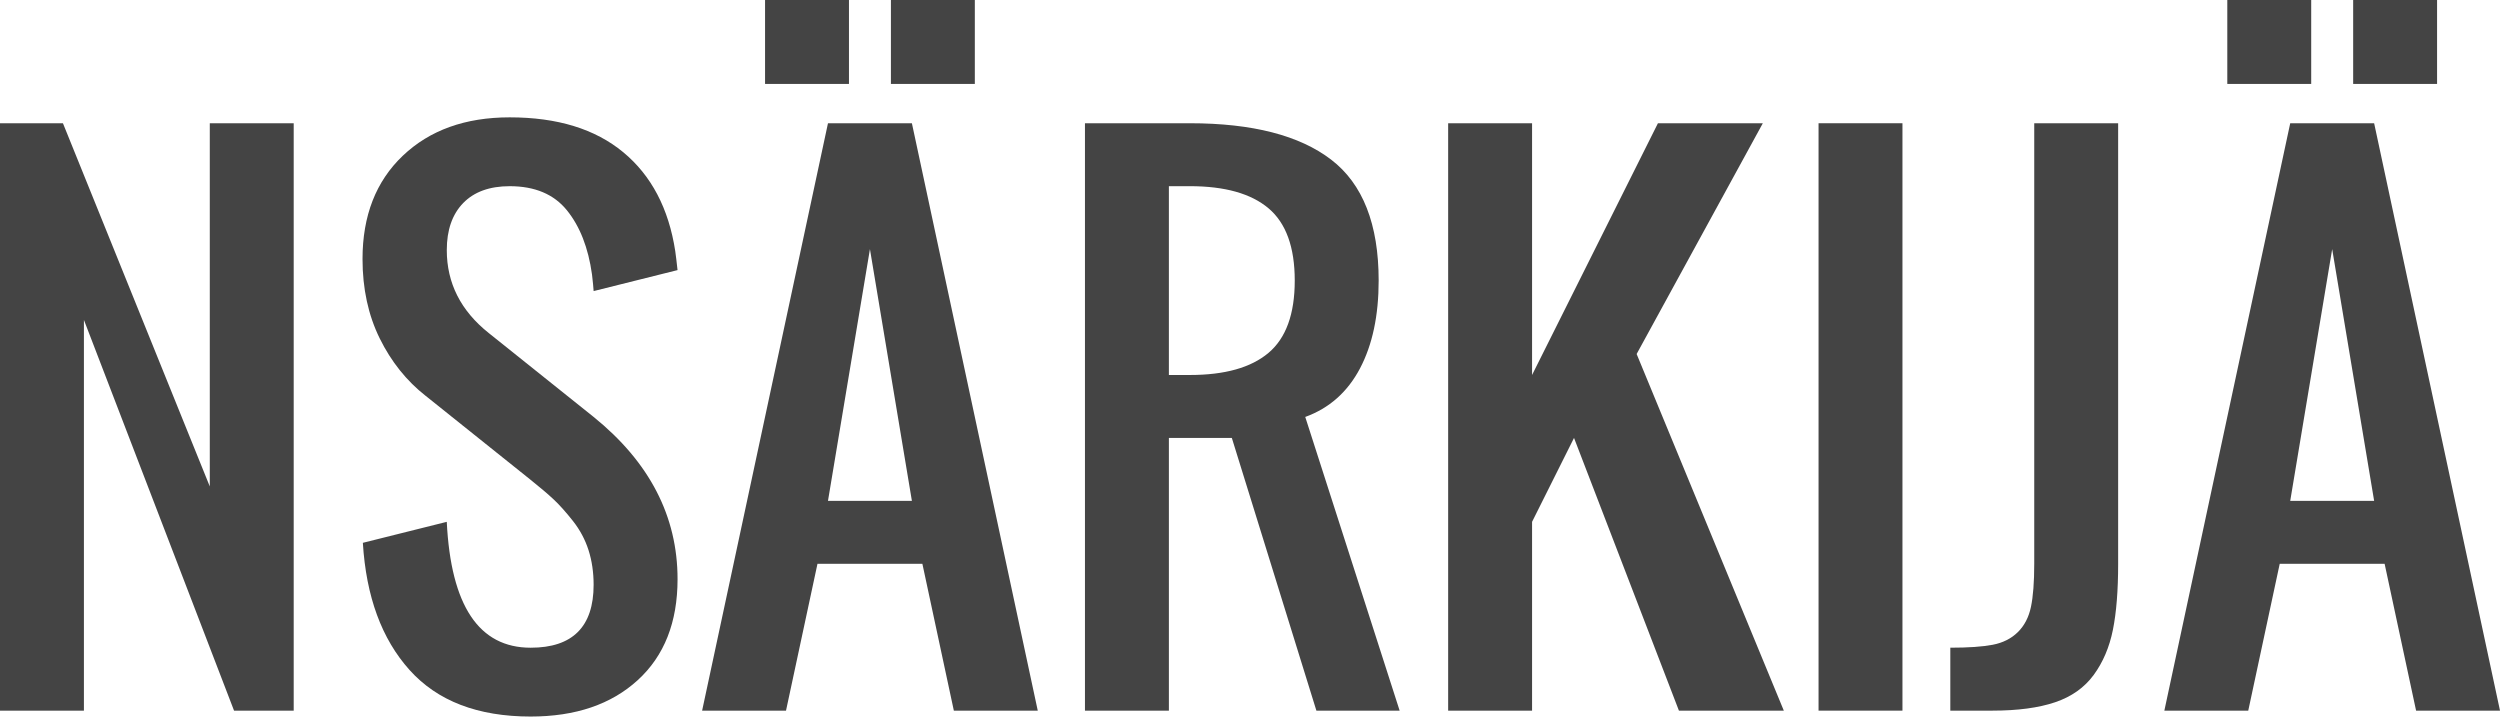
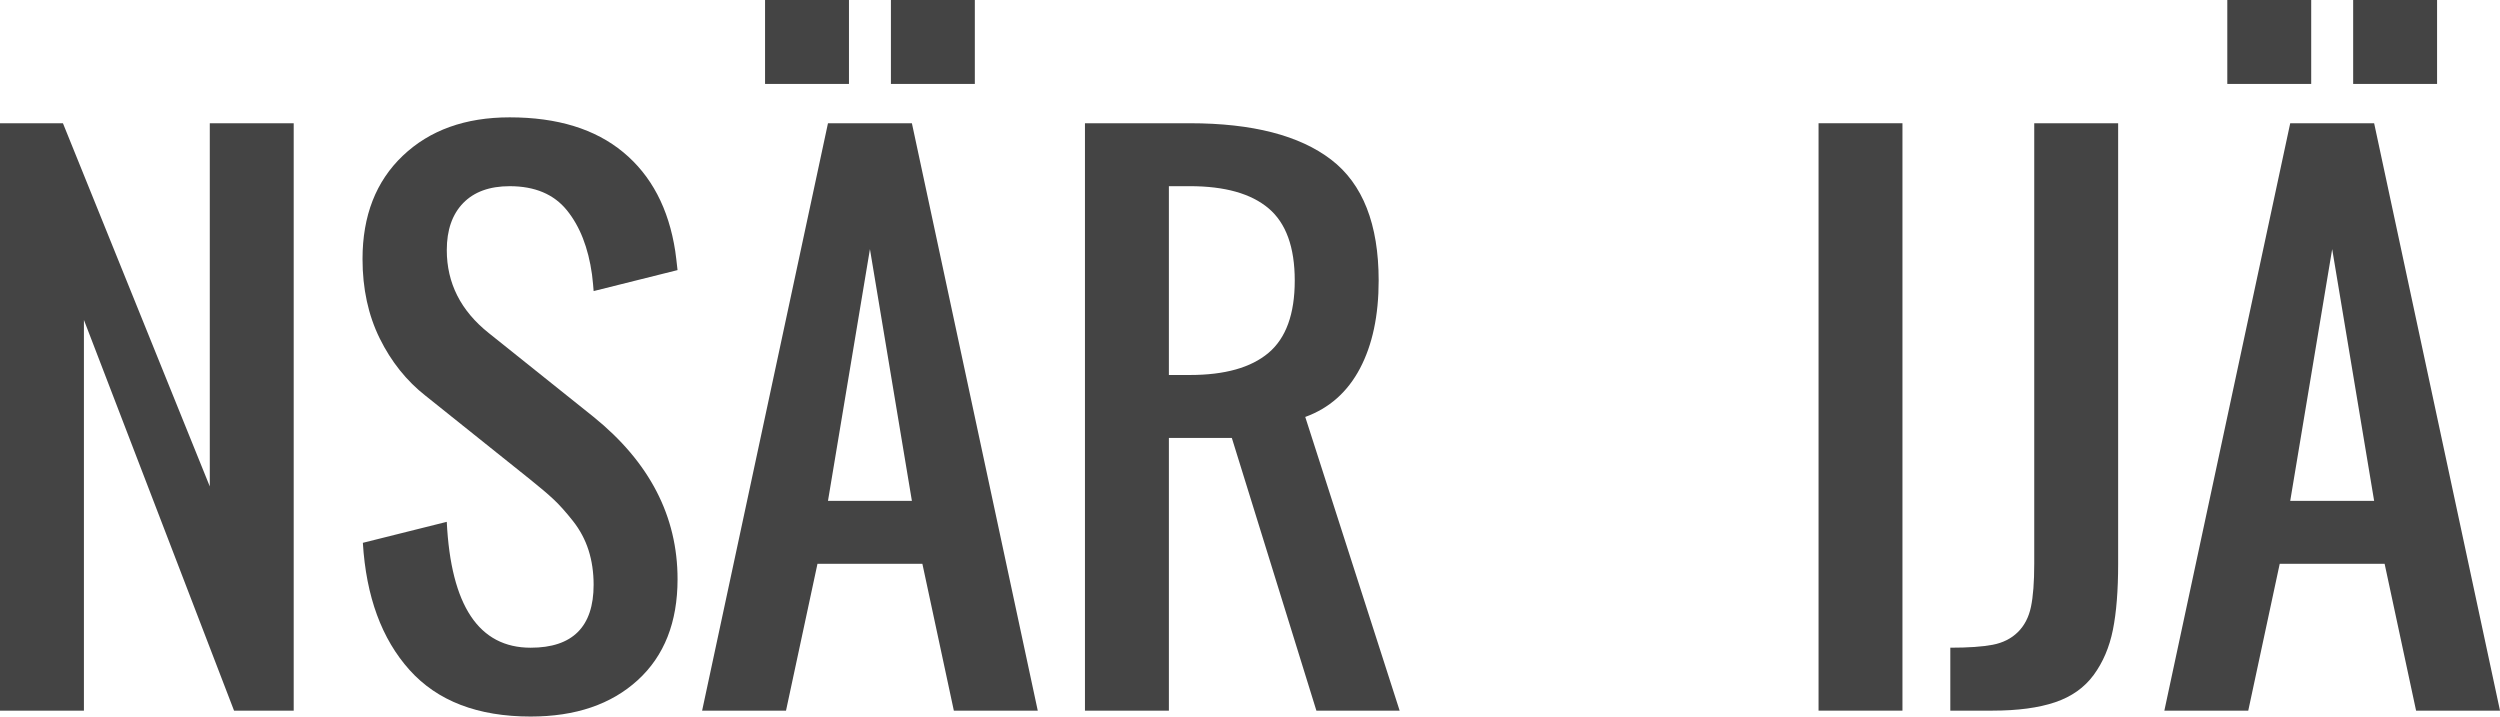
<svg xmlns="http://www.w3.org/2000/svg" xmlns:ns1="http://www.inkscape.org/namespaces/inkscape" xmlns:ns2="http://sodipodi.sourceforge.net/DTD/sodipodi-0.dtd" version="1.1" id="Layer_1" x="0px" y="0px" width="265.508" height="76.099" viewBox="0 0 265.508 76.099" enable-background="new 0 0 544.993 86.451" xml:space="preserve" ns1:version="0.91 r13725" ns2:docname="logo-right.svg">
  <defs id="defs3474" />
  <ns2:namedview pagecolor="#ffffff" bordercolor="#666666" borderopacity="1" objecttolerance="10" gridtolerance="10" guidetolerance="10" ns1:pageopacity="0" ns1:pageshadow="2" ns1:window-width="2495" ns1:window-height="1416" id="namedview3472" showgrid="false" ns1:zoom="3.0217851" ns1:cx="-139.89433" ns1:cy="59.829036" ns1:window-x="65" ns1:window-y="24" ns1:window-maximized="1" ns1:current-layer="Layer_1" fit-margin-top="0" fit-margin-left="0" fit-margin-right="0" fit-margin-bottom="0" />
  <g id="g3452" transform="translate(-279.484,0)" />
  <g style="fill:#444444" id="g3454" transform="translate(-279.484,0)">
    <path style="fill:#444444" ns1:connector-curvature="0" id="path3456" d="m 279.484,75.472 0,-62.383 6.684,0 15.596,38.572 0,-38.572 8.912,0 0,62.383 -6.336,0 -15.944,-41.496 0,41.496 -8.912,0 z" />
    <path style="fill:#444444" ns1:connector-curvature="0" id="path3458" d="m 335.844,76.099 c -5.617,0 -9.904,-1.647 -12.863,-4.943 -2.959,-3.295 -4.613,-7.798 -4.961,-13.507 l 8.912,-2.228 c 0.44,8.912 3.412,13.368 8.912,13.368 4.455,0 6.684,-2.229 6.684,-6.684 0,-1.323 -0.18,-2.547 -0.539,-3.673 -0.361,-1.125 -0.912,-2.158 -1.654,-3.098 -0.742,-0.94 -1.416,-1.694 -2.02,-2.263 -0.604,-0.568 -1.427,-1.271 -2.471,-2.106 l -11.14,-8.912 c -2.042,-1.601 -3.673,-3.638 -4.891,-6.109 -1.218,-2.471 -1.828,-5.285 -1.828,-8.442 0,-4.595 1.427,-8.25 4.282,-10.966 2.855,-2.715 6.638,-4.073 11.349,-4.073 5.059,0 9.08,1.236 12.063,3.708 2.983,2.472 4.821,5.97 5.518,10.496 0.07,0.487 0.15,1.161 0.244,2.019 l -8.912,2.228 c -0.023,-0.395 -0.082,-0.986 -0.174,-1.775 -0.395,-2.831 -1.283,-5.1 -2.664,-6.806 -1.381,-1.706 -3.405,-2.559 -6.074,-2.559 -2.135,0 -3.783,0.598 -4.943,1.792 -1.16,1.196 -1.74,2.861 -1.74,4.996 0,3.505 1.484,6.44 4.456,8.808 l 11.14,8.912 c 5.941,4.804 8.912,10.548 8.912,17.232 0,4.572 -1.41,8.146 -4.23,10.722 -2.822,2.575 -6.611,3.863 -11.368,3.863 z" />
    <path style="fill:#444444" ns1:connector-curvature="0" id="path3460" d="m 354.051,75.472 13.367,-62.383 8.912,0 13.367,62.383 -8.912,0 -3.342,-15.596 -11.14,0 -3.342,15.596 -8.91,0 z m 6.684,-66.56 0,-8.912 8.912,0 0,8.912 -8.912,0 z m 6.683,44.281 8.912,0 -4.456,-26.736 -4.456,26.736 z m 6.684,-44.281 0,-8.912 8.912,0 0,8.912 -8.912,0 z" />
    <path style="fill:#444444" ns1:connector-curvature="0" id="path3462" d="m 394.71,75.472 0,-62.383 11.14,0 c 6.637,0 11.639,1.288 15.004,3.864 3.364,2.576 5.048,6.858 5.048,12.846 0,3.713 -0.661,6.823 -1.984,9.33 -1.323,2.506 -3.261,4.224 -5.813,5.152 l 10.025,31.191 -8.842,0 -8.981,-28.963 -6.684,0 0,28.963 -8.913,0 z m 8.913,-35.647 2.228,0 c 3.713,0 6.498,-0.783 8.354,-2.35 1.856,-1.567 2.785,-4.125 2.785,-7.676 0,-3.551 -0.929,-6.11 -2.785,-7.676 -1.856,-1.566 -4.642,-2.35 -8.354,-2.35 l -2.228,0 0,20.052 z" />
-     <path style="fill:#444444" ns1:connector-curvature="0" id="path3464" d="m 433.283,75.472 0,-62.383 8.912,0 0,26.735 13.367,-26.735 11.14,0 -13.402,24.508 15.631,37.875 -11.14,0 -11.141,-28.963 -4.455,8.912 0,20.052 -8.912,0 z" />
    <path style="fill:#444444" ns1:connector-curvature="0" id="path3466" d="m 472.62,75.472 0,-62.383 8.911,0 0,62.383 -8.911,0 z" />
    <path style="fill:#444444" ns1:connector-curvature="0" id="path3468" d="m 486.614,75.472 0,-6.684 c 1.926,0 3.429,-0.104 4.508,-0.313 1.079,-0.209 1.967,-0.655 2.663,-1.341 0.696,-0.684 1.16,-1.578 1.393,-2.68 0.232,-1.102 0.349,-2.628 0.349,-4.578 l 0,-46.787 8.911,0 0,46.787 c 0,2.832 -0.186,5.169 -0.557,7.015 -0.371,1.845 -1.051,3.44 -2.036,4.786 -0.987,1.347 -2.356,2.315 -4.108,2.907 -1.752,0.592 -3.975,0.888 -6.666,0.888 l -4.457,0 z" />
-     <path style="fill:#444444" ns1:connector-curvature="0" id="path3470" d="m 509.345,75.472 13.368,-62.383 8.912,0 13.367,62.383 -8.912,0 -3.342,-15.596 -11.14,0 -3.342,15.596 -8.911,0 z m 6.685,-66.56 0,-8.912 8.911,0 0,8.912 -8.911,0 z m 6.683,44.281 8.912,0 -4.456,-26.736 -4.456,26.736 z m 6.684,-44.281 0,-8.912 8.912,0 0,8.912 -8.912,0 z" />
+     <path style="fill:#444444" ns1:connector-curvature="0" id="path3470" d="m 509.345,75.472 13.368,-62.383 8.912,0 13.367,62.383 -8.912,0 -3.342,-15.596 -11.14,0 -3.342,15.596 -8.911,0 z m 6.685,-66.56 0,-8.912 8.911,0 0,8.912 -8.911,0 z m 6.683,44.281 8.912,0 -4.456,-26.736 -4.456,26.736 z m 6.684,-44.281 0,-8.912 8.912,0 0,8.912 -8.912,0 " />
  </g>
</svg>